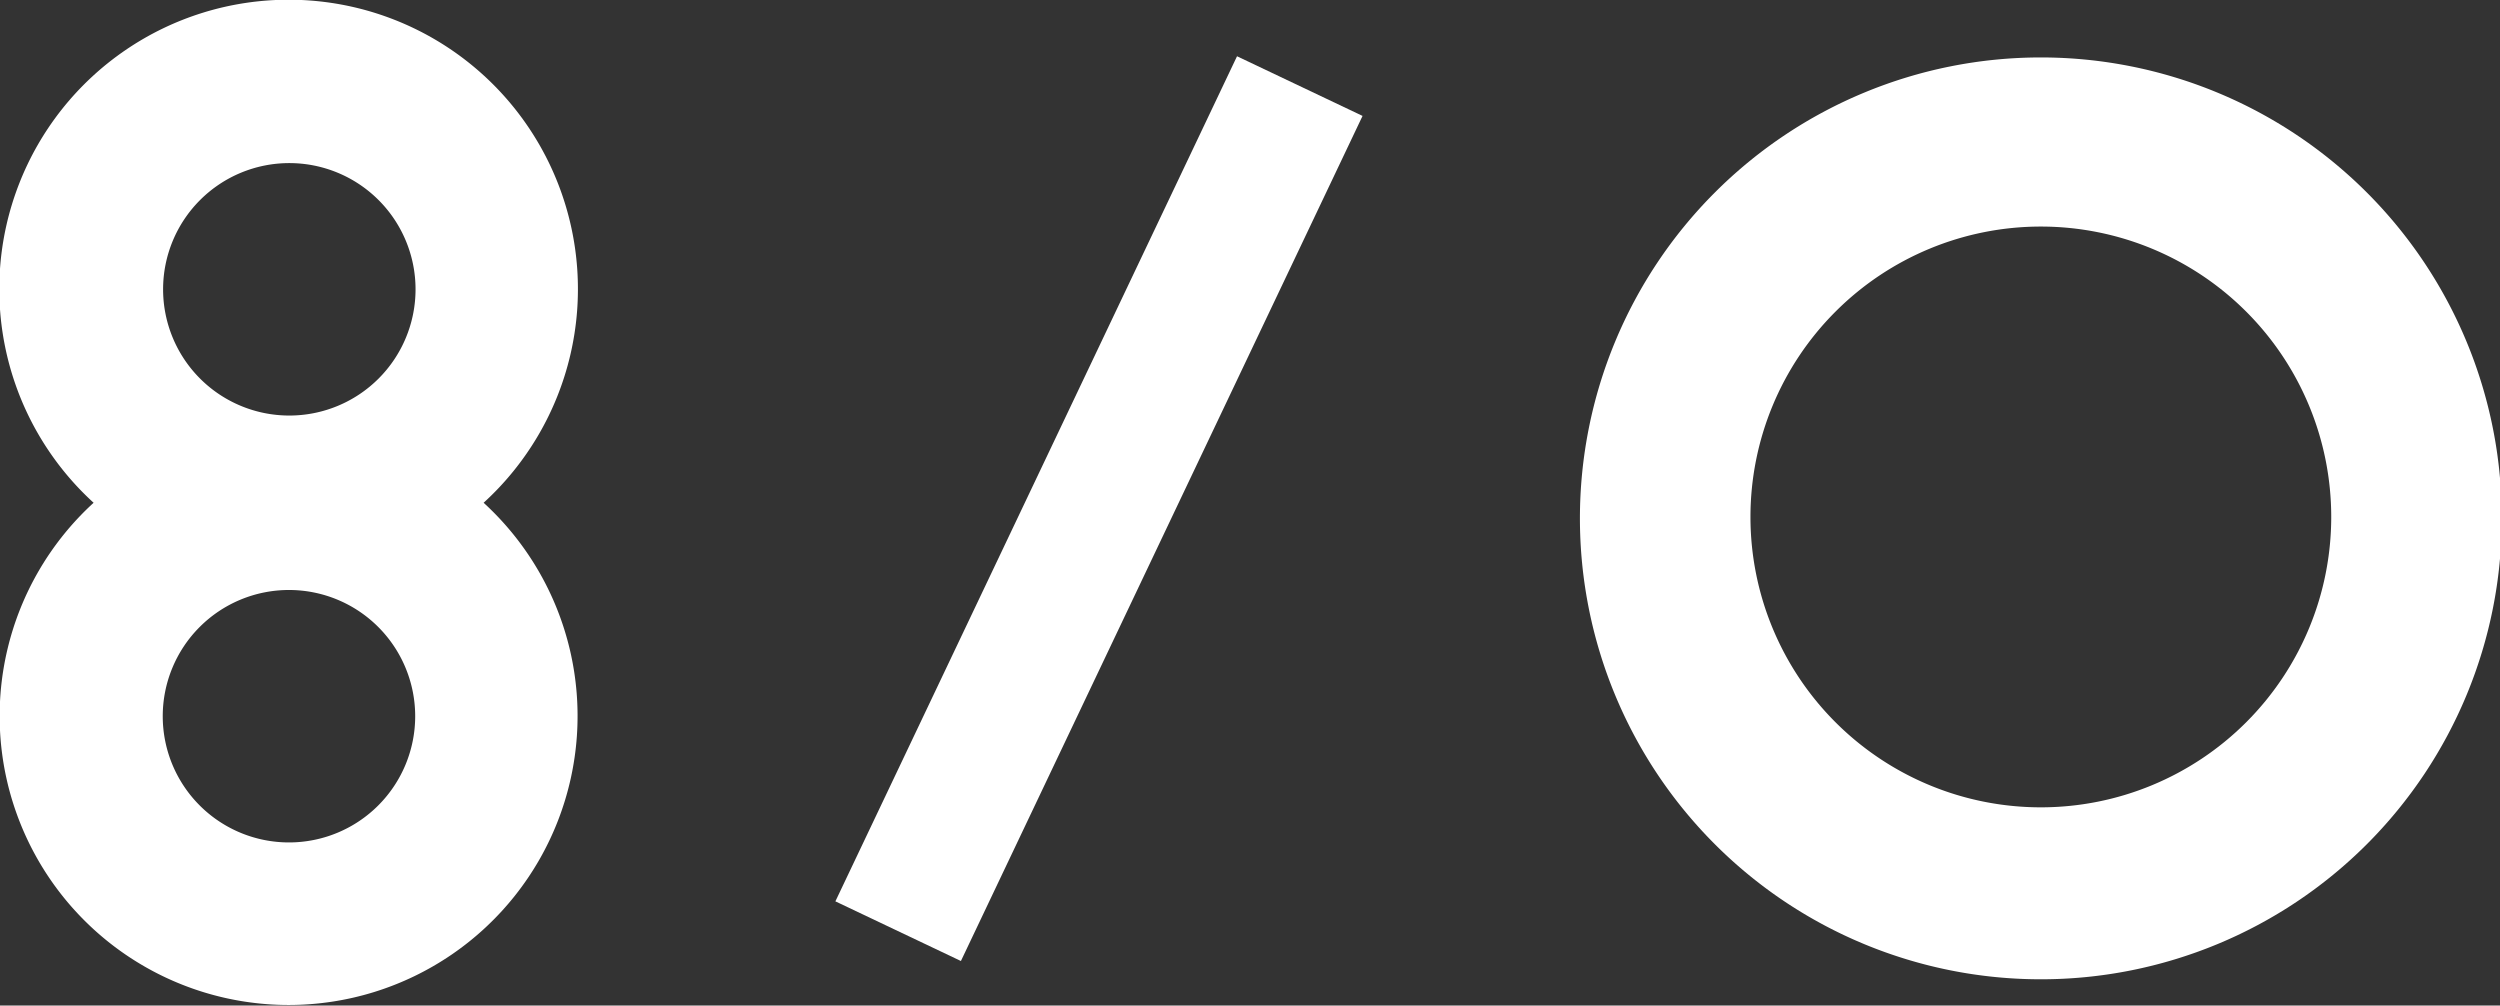
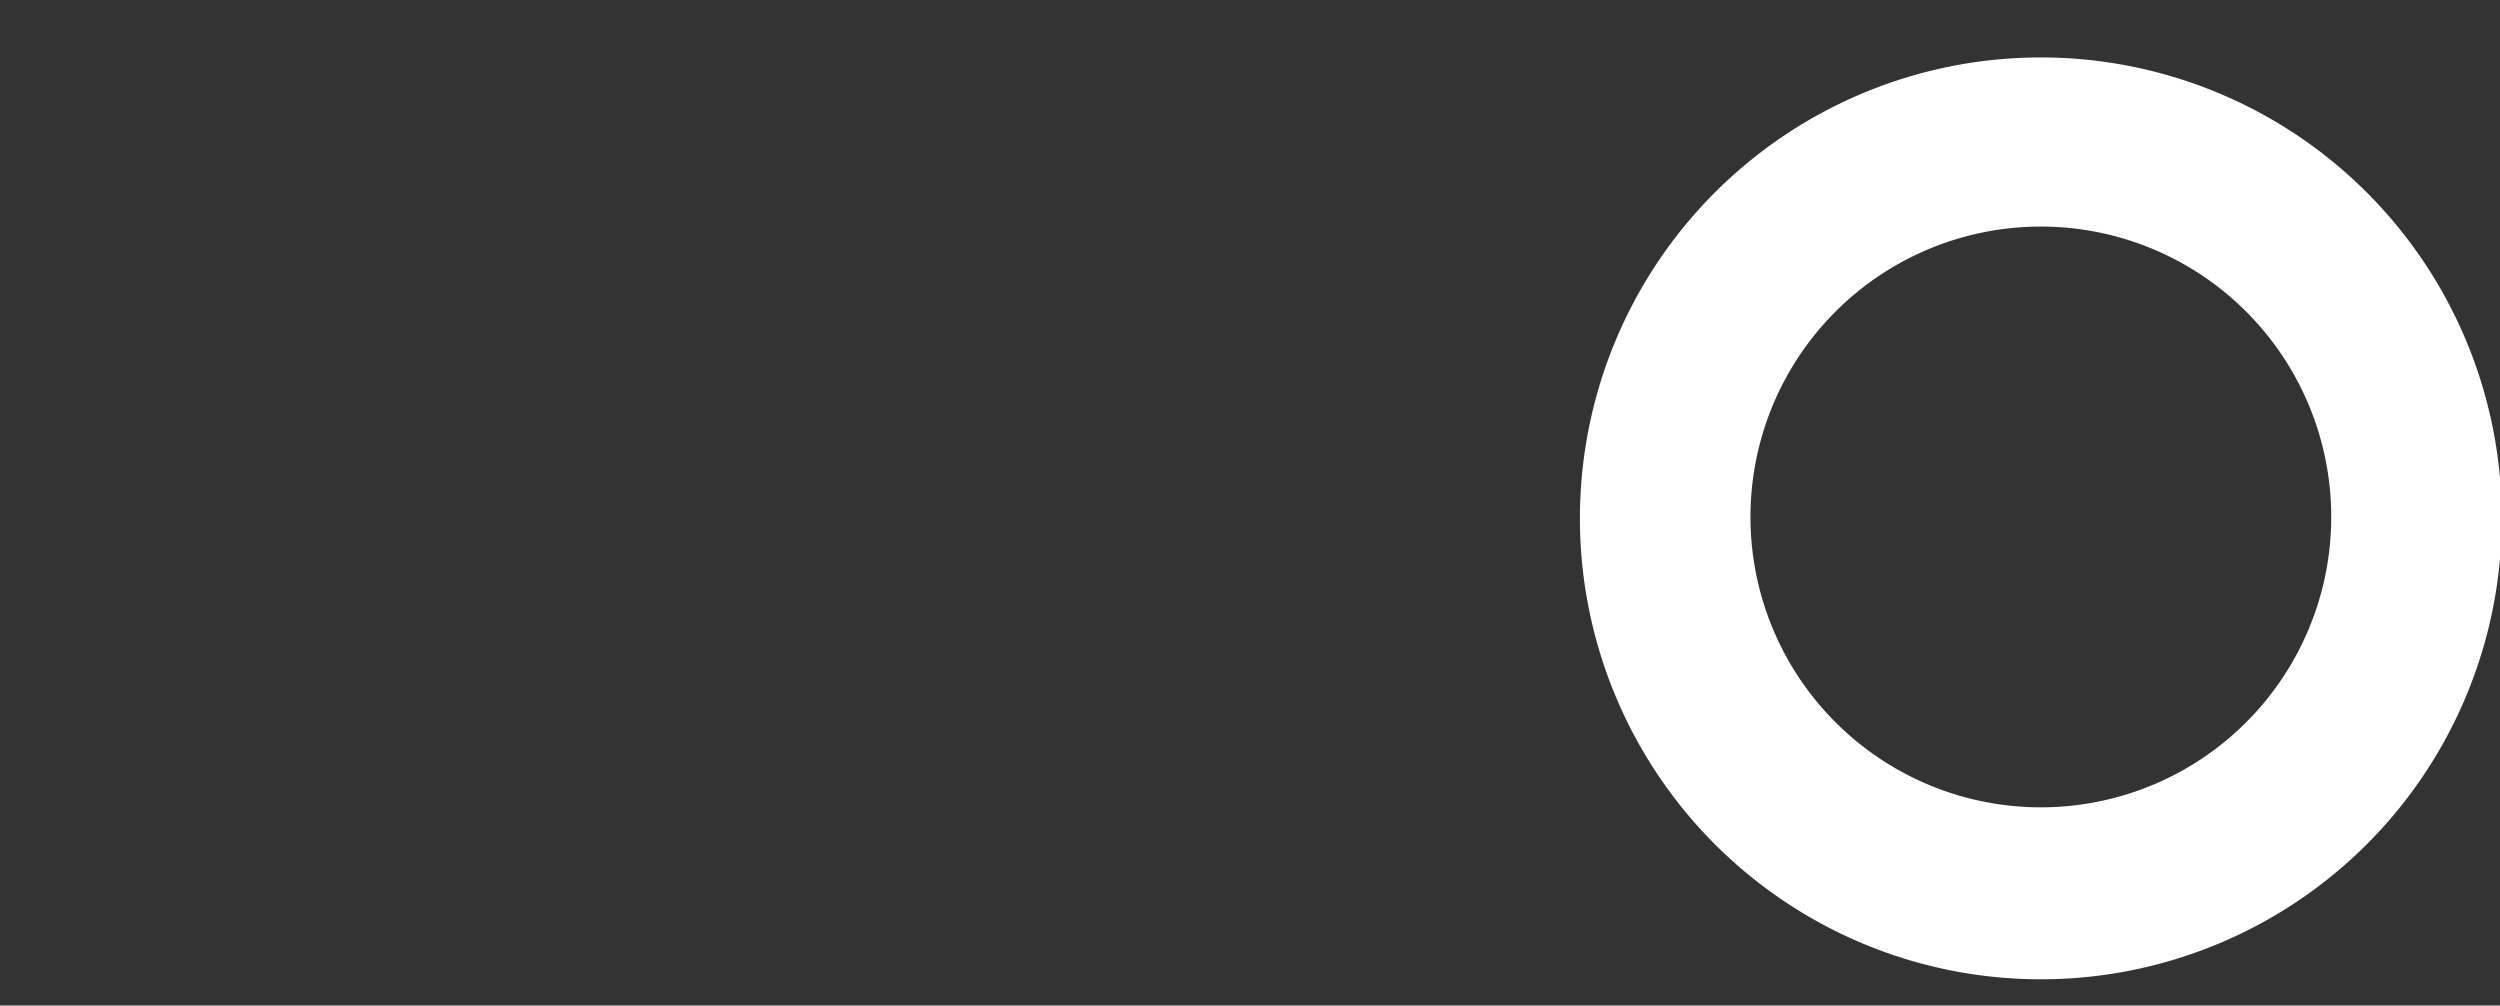
<svg xmlns="http://www.w3.org/2000/svg" viewBox="0 0 70.51 28.36">
  <rect x="0" y="0" width="70.51" height="28.36" fill="#333333" stroke="none" />
  <defs>
    <style>.cls-1{fill:#fff;}</style>
  </defs>
  <title>img_logo</title>
  <g id="レイヤー_2" data-name="レイヤー 2">
    <g id="design">
-       <path class="cls-1" d="M13.64,14.18a8.16,8.16,0,1,0-11,0,8.15,8.15,0,1,0,11,0ZM8.16,4.6A3.56,3.56,0,1,1,4.6,8.16,3.56,3.56,0,0,1,8.16,4.6Zm0,19.16a3.56,3.56,0,1,1,3.55-3.56A3.56,3.56,0,0,1,8.16,23.76Z" />
-       <rect class="cls-1" x="17.8" y="12.39" width="26.39" height="3.92" transform="translate(4.73 36.18) rotate(-64.58)" />
      <path class="cls-1" d="M57.56,6.39a8.19,8.19,0,1,1-8.19,8.19,8.19,8.19,0,0,1,8.19-8.19m0-4.77a13,13,0,1,0,13,13,13,13,0,0,0-13-13Z" />
    </g>
  </g>
</svg>